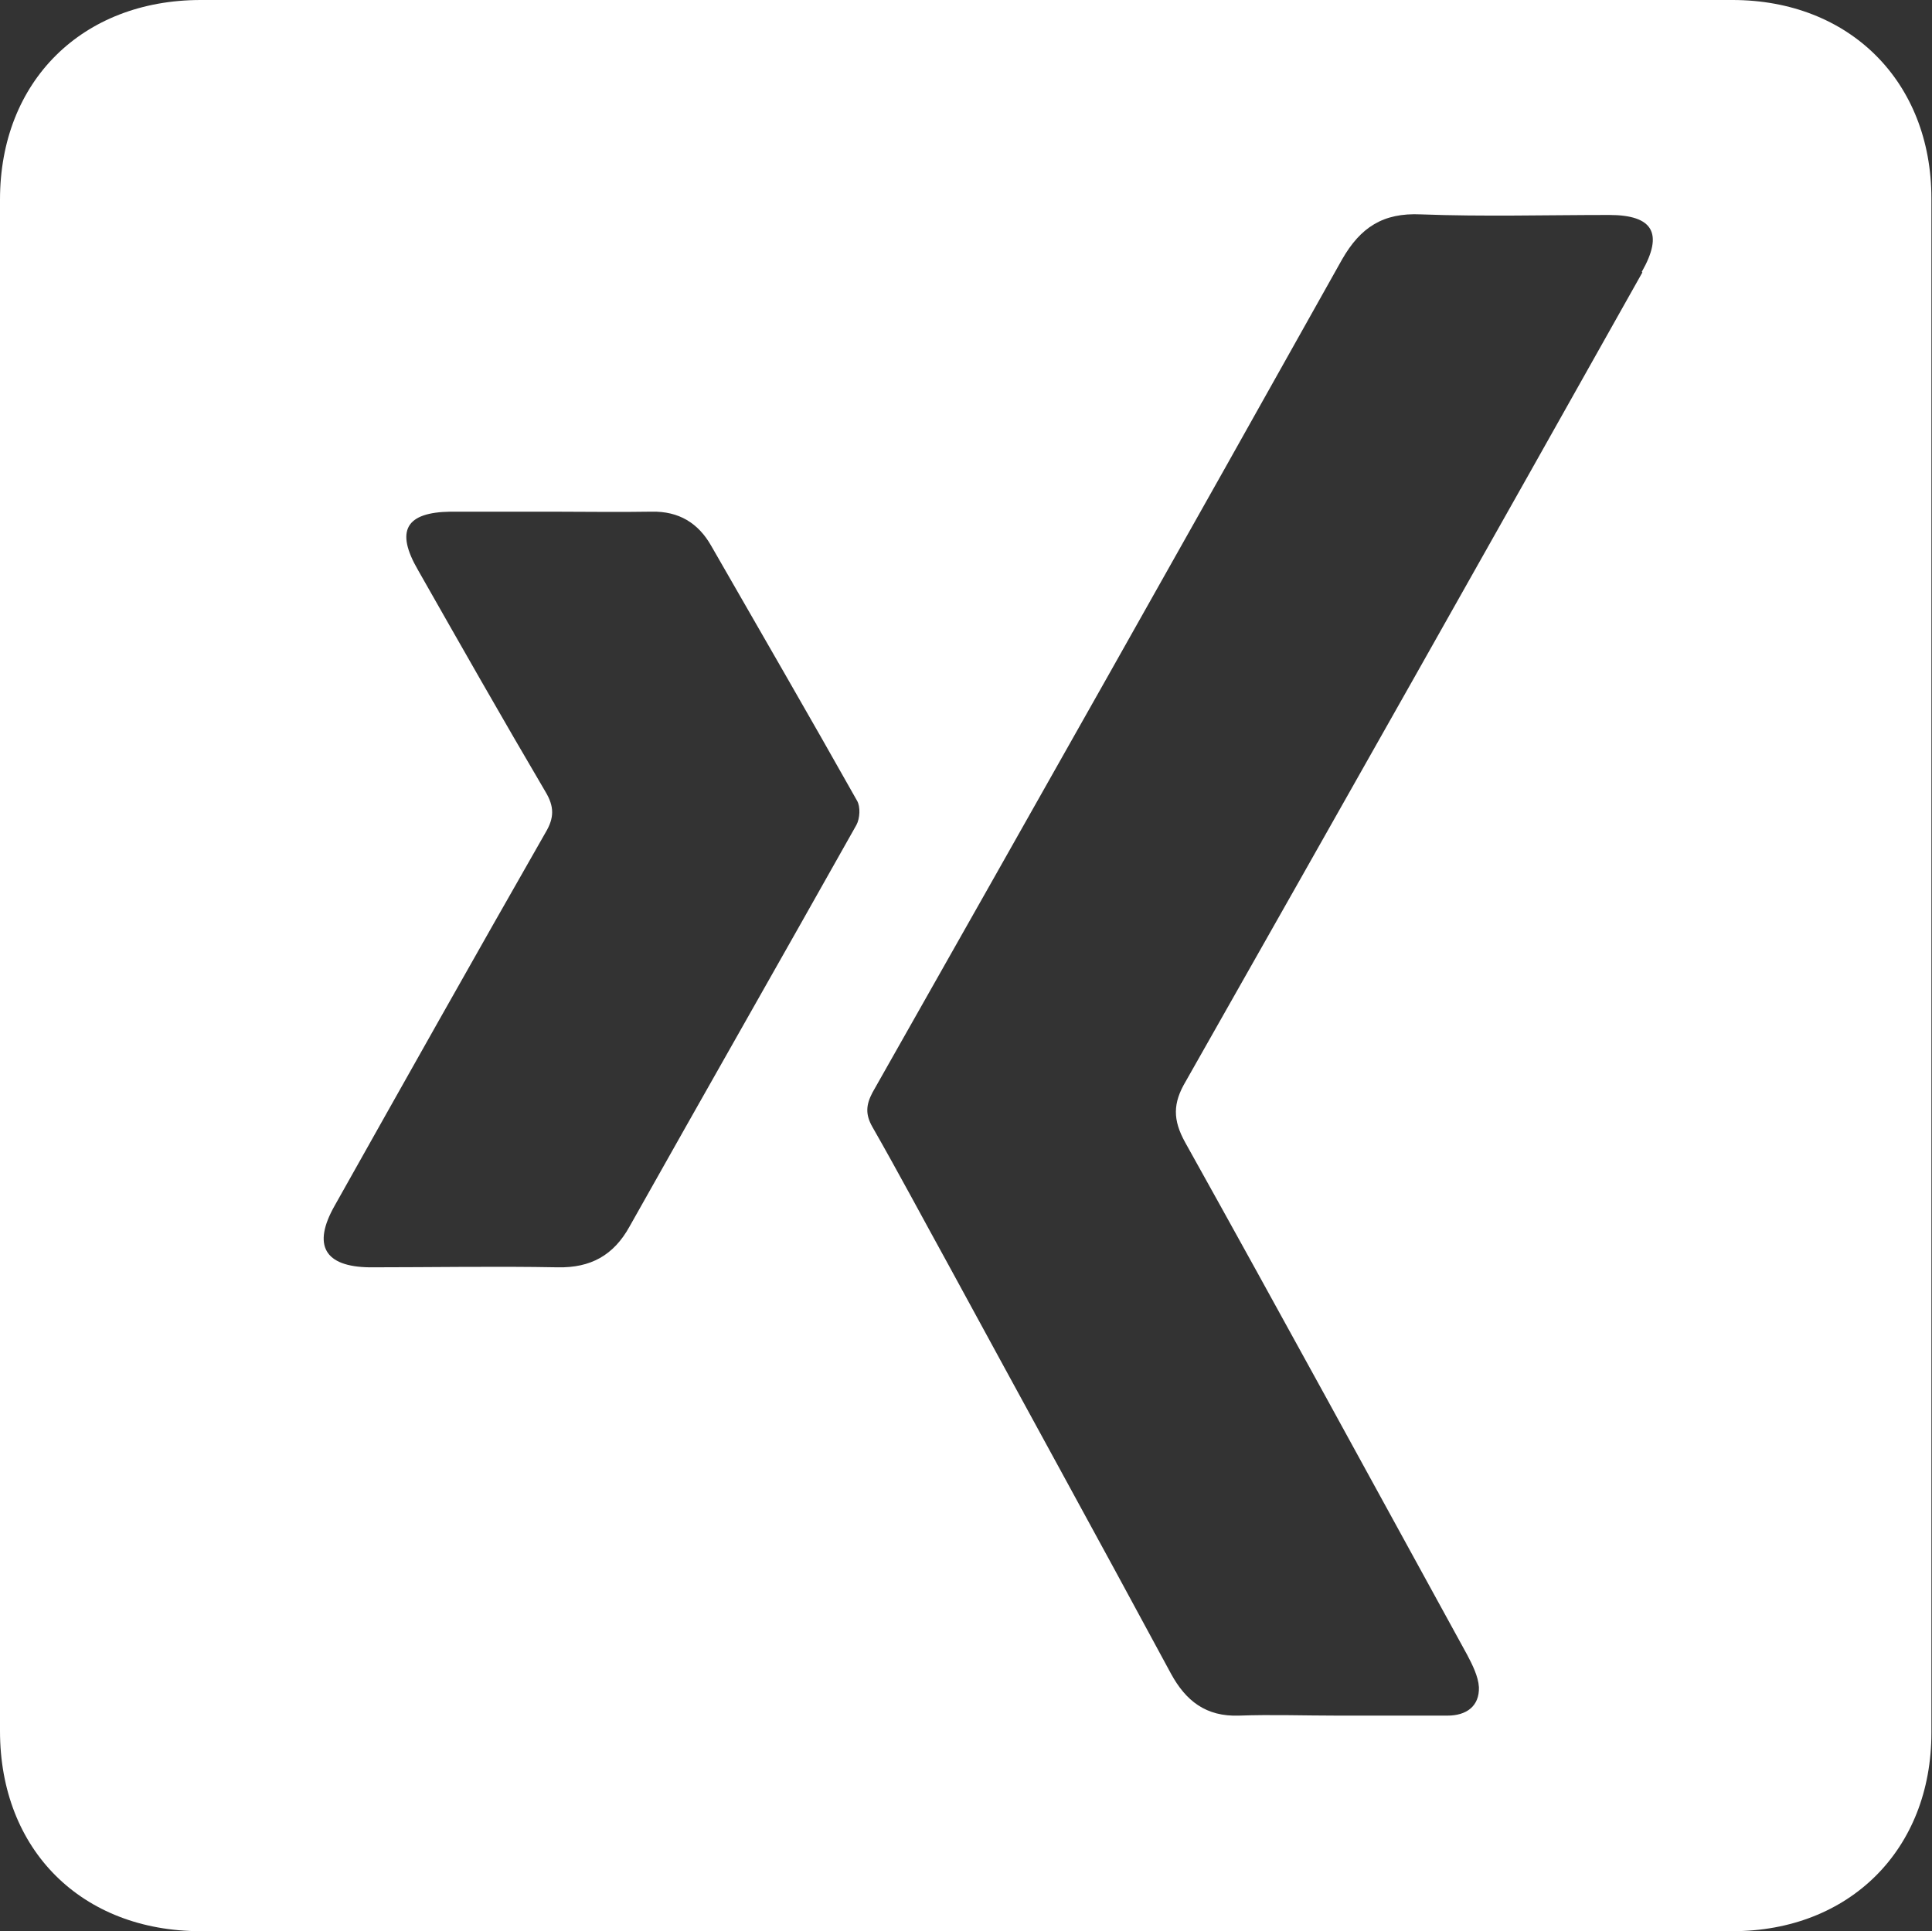
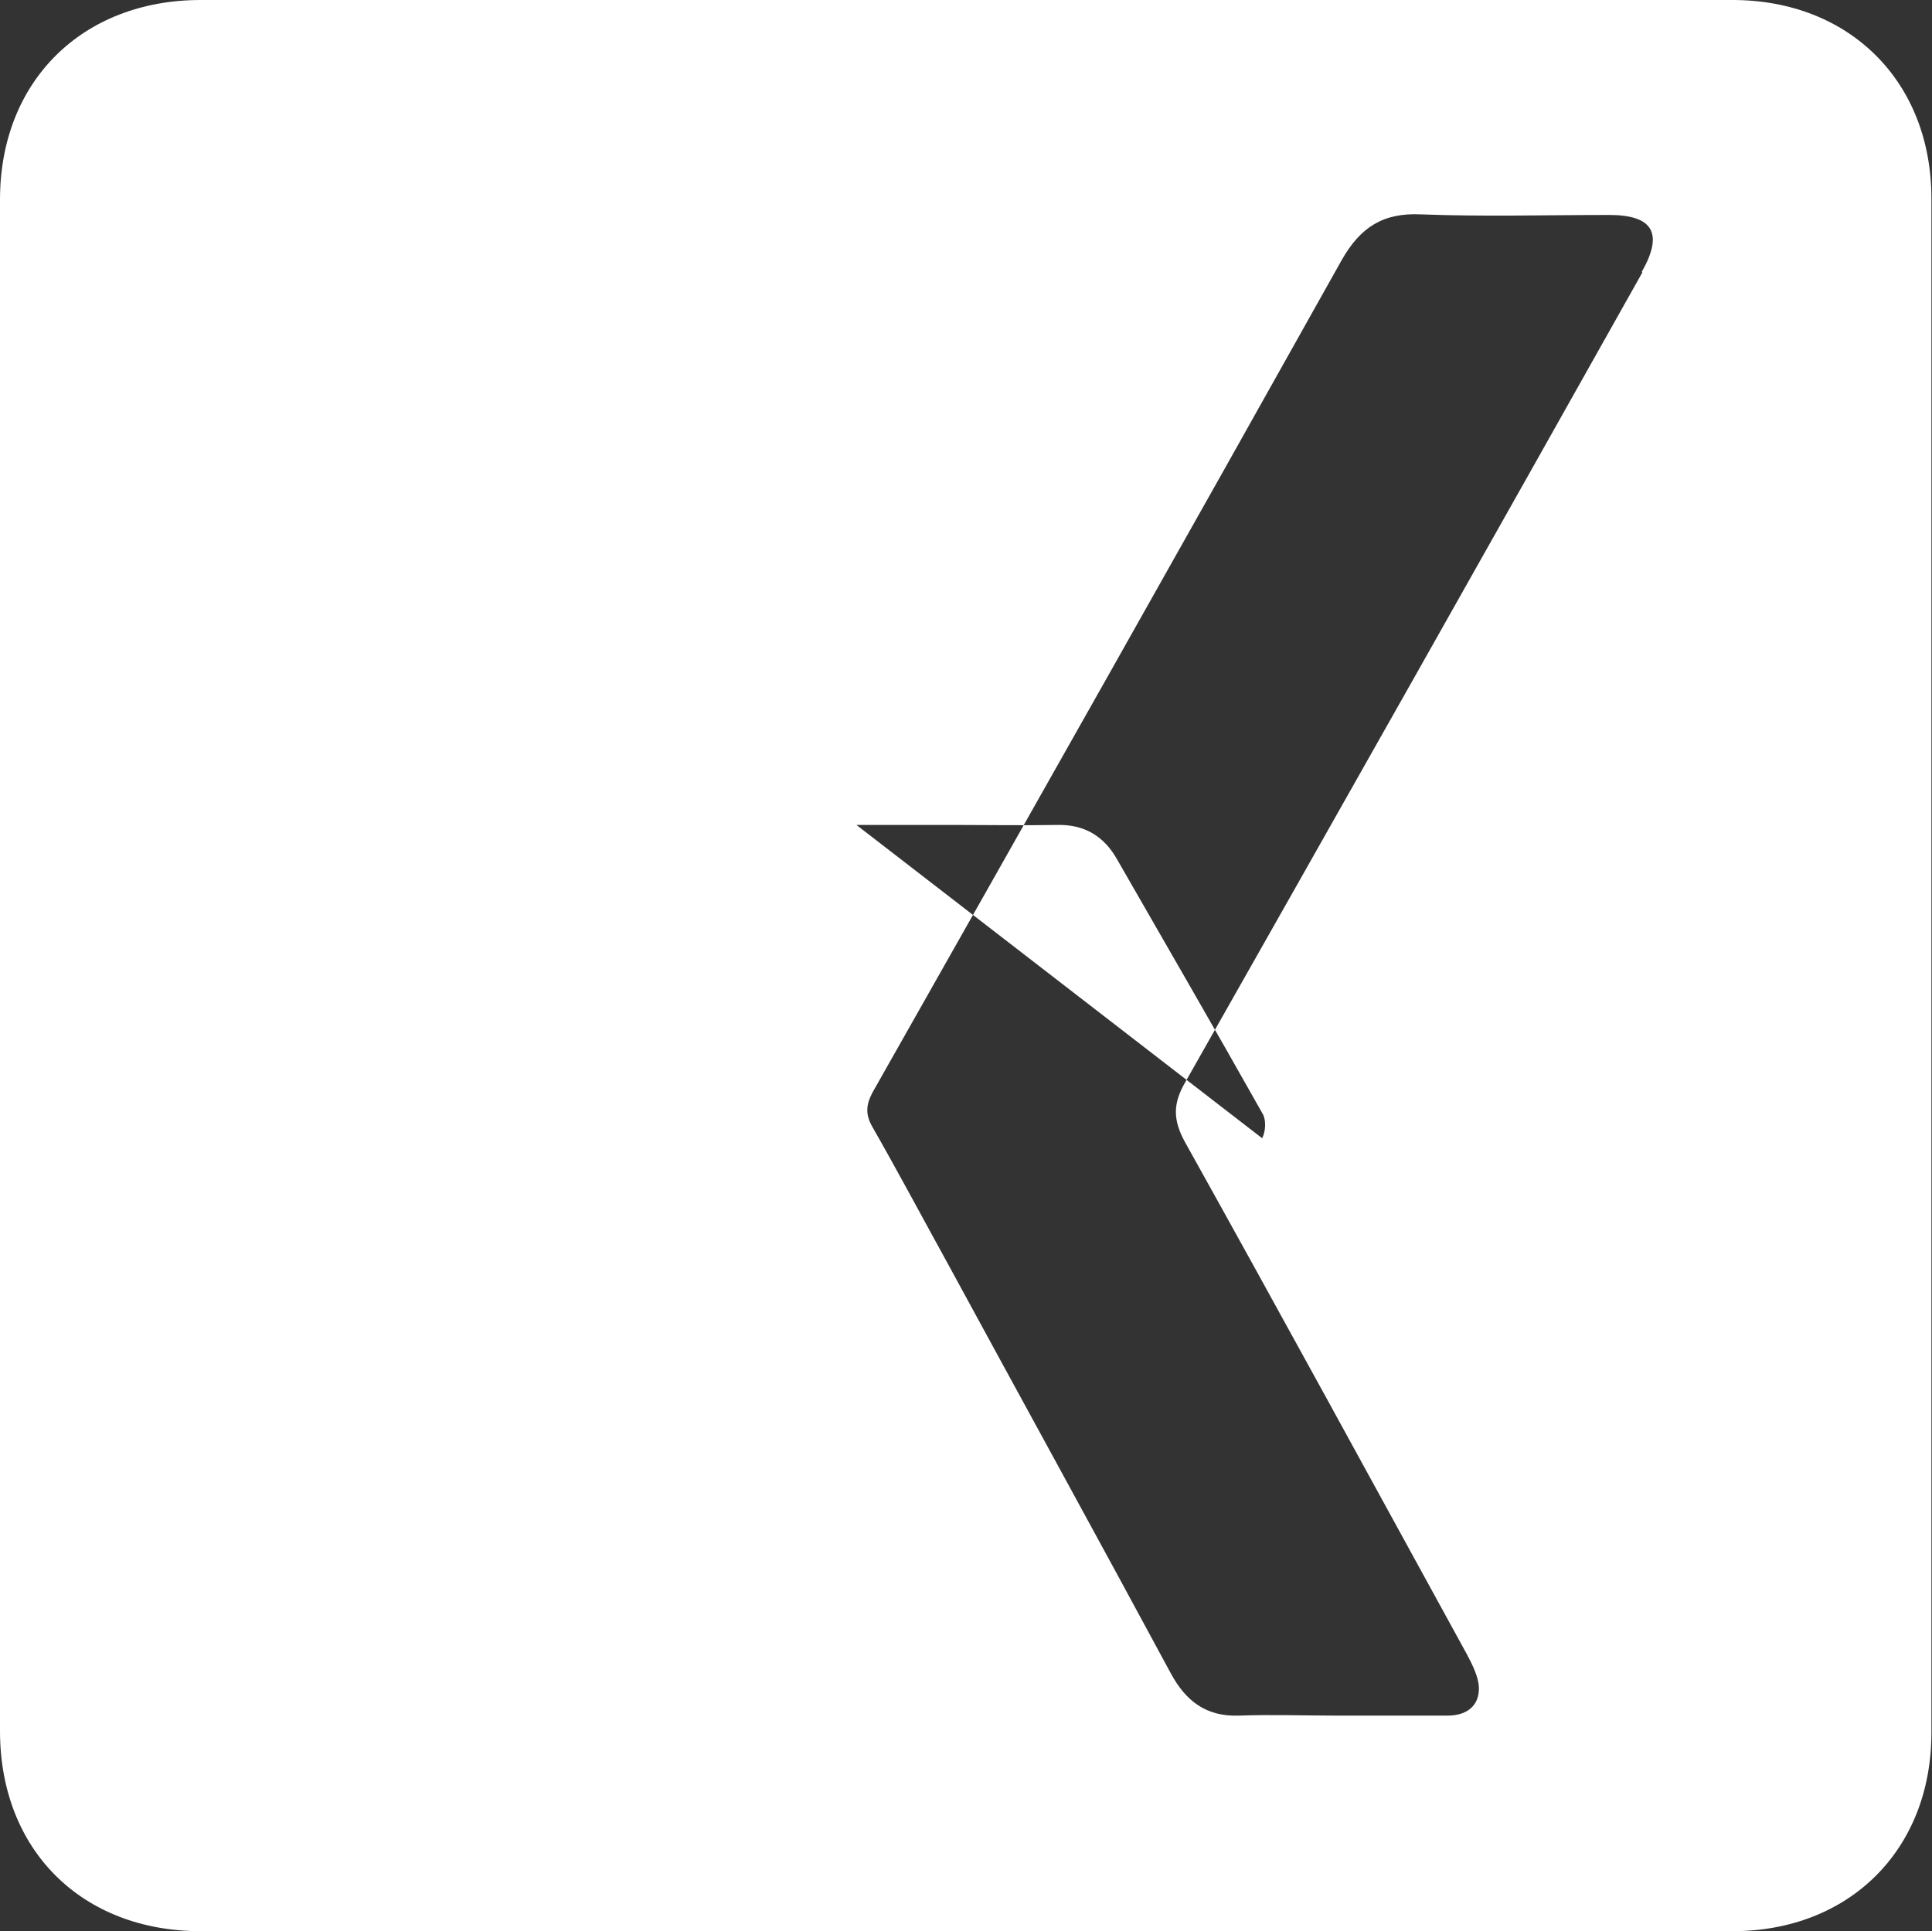
<svg xmlns="http://www.w3.org/2000/svg" xmlns:ns1="http://sodipodi.sourceforge.net/DTD/sodipodi-0.dtd" xmlns:ns2="http://www.inkscape.org/namespaces/inkscape" id="Ebene_2" viewBox="0 0 32.62 32.61" version="1.1" ns1:docname="xing_white.svg" ns2:version="1.4 (e7c3feb1, 2024-10-09)">
  <rect x="0" y="0" width="32.62" height="32.61" fill="#333333" stroke="none" />
  <ns1:namedview id="namedview1" pagecolor="#a7ffff" bordercolor="#000000" borderopacity="0.25" ns2:showpageshadow="2" ns2:pageopacity="0.0" ns2:pagecheckerboard="0" ns2:deskcolor="#d1d1d1" ns2:zoom="16.919496" ns2:cx="12.677683" ns2:cy="17.81968" ns2:window-width="1200" ns2:window-height="984" ns2:window-x="0" ns2:window-y="25" ns2:window-maximized="0" ns2:current-layer="Ebene_2" />
  <defs id="defs1">
    <style id="style1">
      .cls-1 {
        fill: #010101;
      }
    </style>
  </defs>
  <g id="Ebene_1-2" data-name="Ebene_1">
-     <path class="cls-1" d="M29.25,0H3.39C1.39,0,0,1.37,0,3.37v25.86c0,2.01,1.38,3.38,3.39,3.38h25.86c1.98,0,3.36-1.38,3.36-3.35,0-8.64,0-17.27,0-25.91,0-1.97-1.38-3.35-3.36-3.35ZM14.46,13.93c-1.27,2.26-2.56,4.52-3.83,6.78-.27.49-.66.7-1.21.69-1.06-.02-2.12,0-3.18,0-.76-.01-.97-.37-.59-1.04,1.18-2.1,2.36-4.2,3.56-6.3.15-.25.15-.44,0-.69-.73-1.24-1.44-2.49-2.15-3.74-.39-.67-.21-.98.55-.99h1.69c.57,0,1.14.01,1.7,0,.46-.01.79.19,1.01.58.82,1.43,1.65,2.86,2.46,4.3.06.1.05.3-.01.41ZM27.73,4.6c-2.56,4.56-5.13,9.11-7.71,13.66-.22.37-.22.65-.01,1.03,1.6,2.87,3.18,5.77,4.76,8.65.09.17.19.37.2.55.01.32-.21.48-.53.48h-1.87c-.55,0-1.1-.02-1.65,0-.56.02-.9-.25-1.15-.71-1.24-2.3-2.5-4.59-3.75-6.89-.43-.78-.85-1.57-1.29-2.34-.12-.21-.11-.37,0-.58,2.65-4.68,5.3-9.37,7.93-14.07.31-.54.69-.79,1.33-.76,1.06.04,2.12.01,3.18.01.74,0,.92.31.55.96Z" id="path1" style="fill:#ffffff" />
+     <path class="cls-1" d="M29.25,0H3.39C1.39,0,0,1.37,0,3.37v25.86c0,2.01,1.38,3.38,3.39,3.38h25.86c1.98,0,3.36-1.38,3.36-3.35,0-8.64,0-17.27,0-25.91,0-1.97-1.38-3.35-3.36-3.35ZM14.46,13.93h1.69c.57,0,1.14.01,1.7,0,.46-.01.79.19,1.01.58.82,1.43,1.65,2.86,2.46,4.3.06.1.05.3-.01.41ZM27.73,4.6c-2.56,4.56-5.13,9.11-7.71,13.66-.22.37-.22.65-.01,1.03,1.6,2.87,3.18,5.77,4.76,8.65.09.17.19.37.2.55.01.32-.21.48-.53.48h-1.87c-.55,0-1.1-.02-1.65,0-.56.02-.9-.25-1.15-.71-1.24-2.3-2.5-4.59-3.75-6.89-.43-.78-.85-1.57-1.29-2.34-.12-.21-.11-.37,0-.58,2.65-4.68,5.3-9.37,7.93-14.07.31-.54.69-.79,1.33-.76,1.06.04,2.12.01,3.18.01.74,0,.92.31.55.96Z" id="path1" style="fill:#ffffff" />
  </g>
</svg>